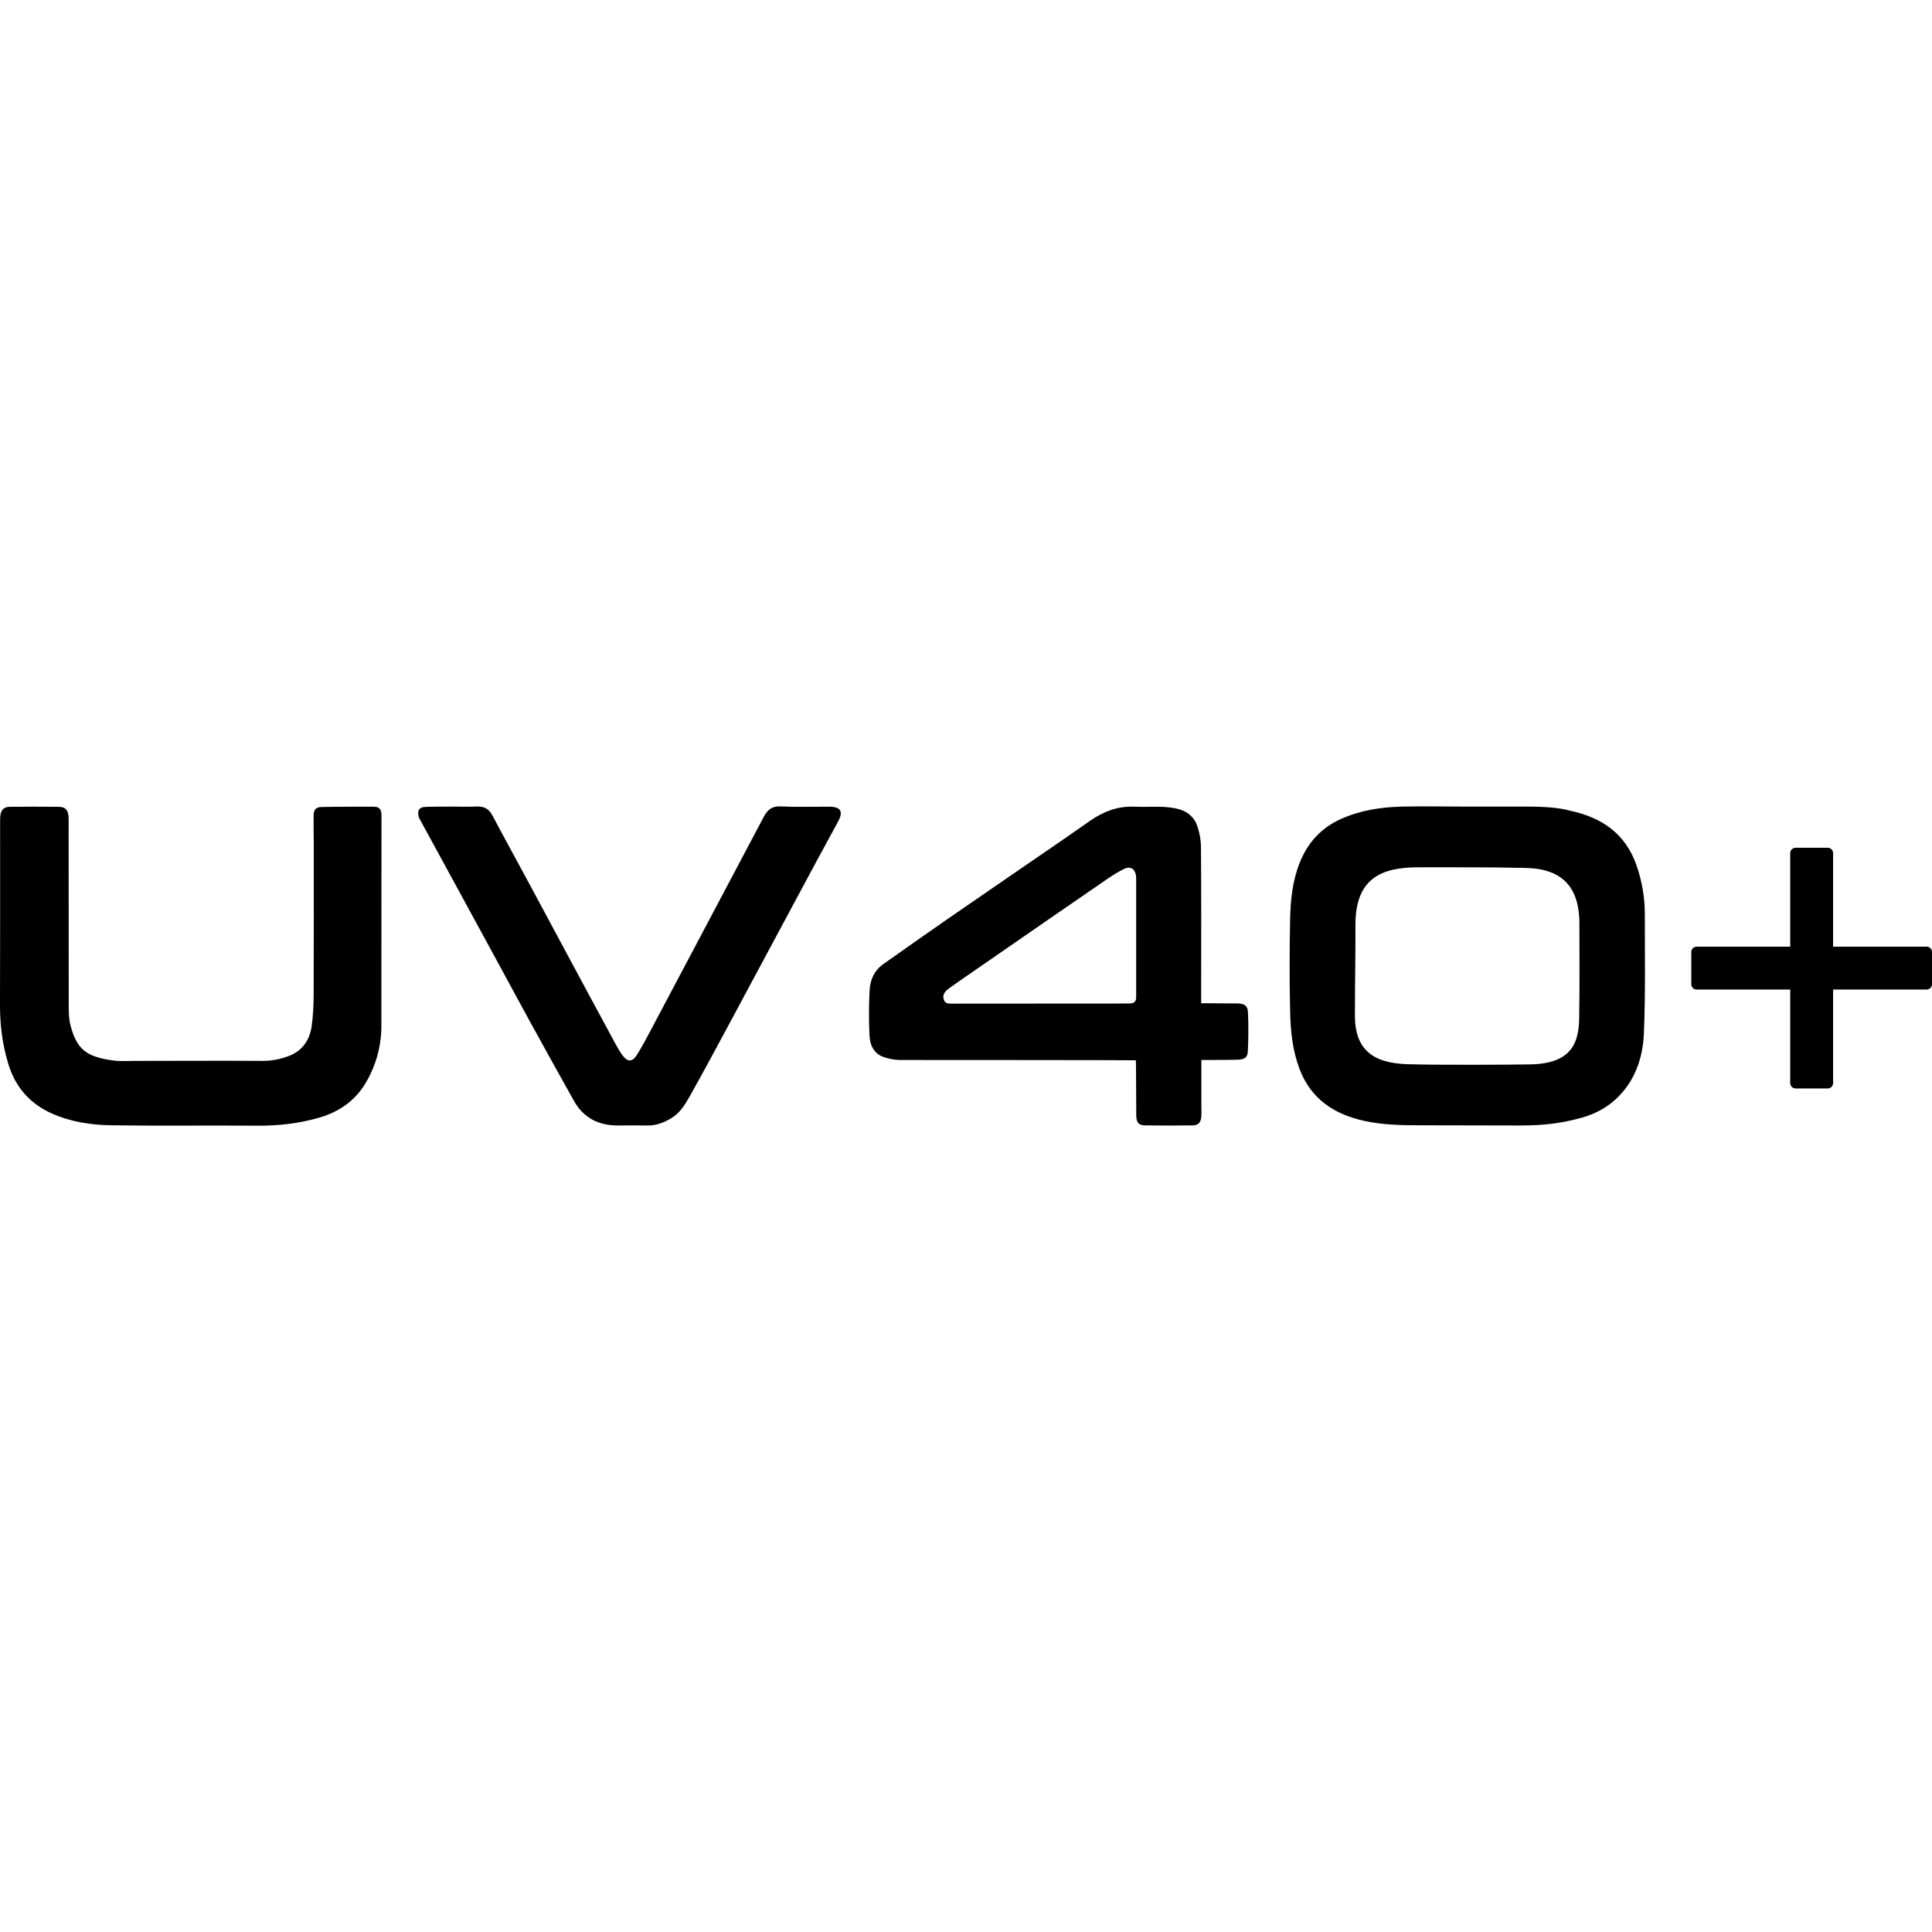
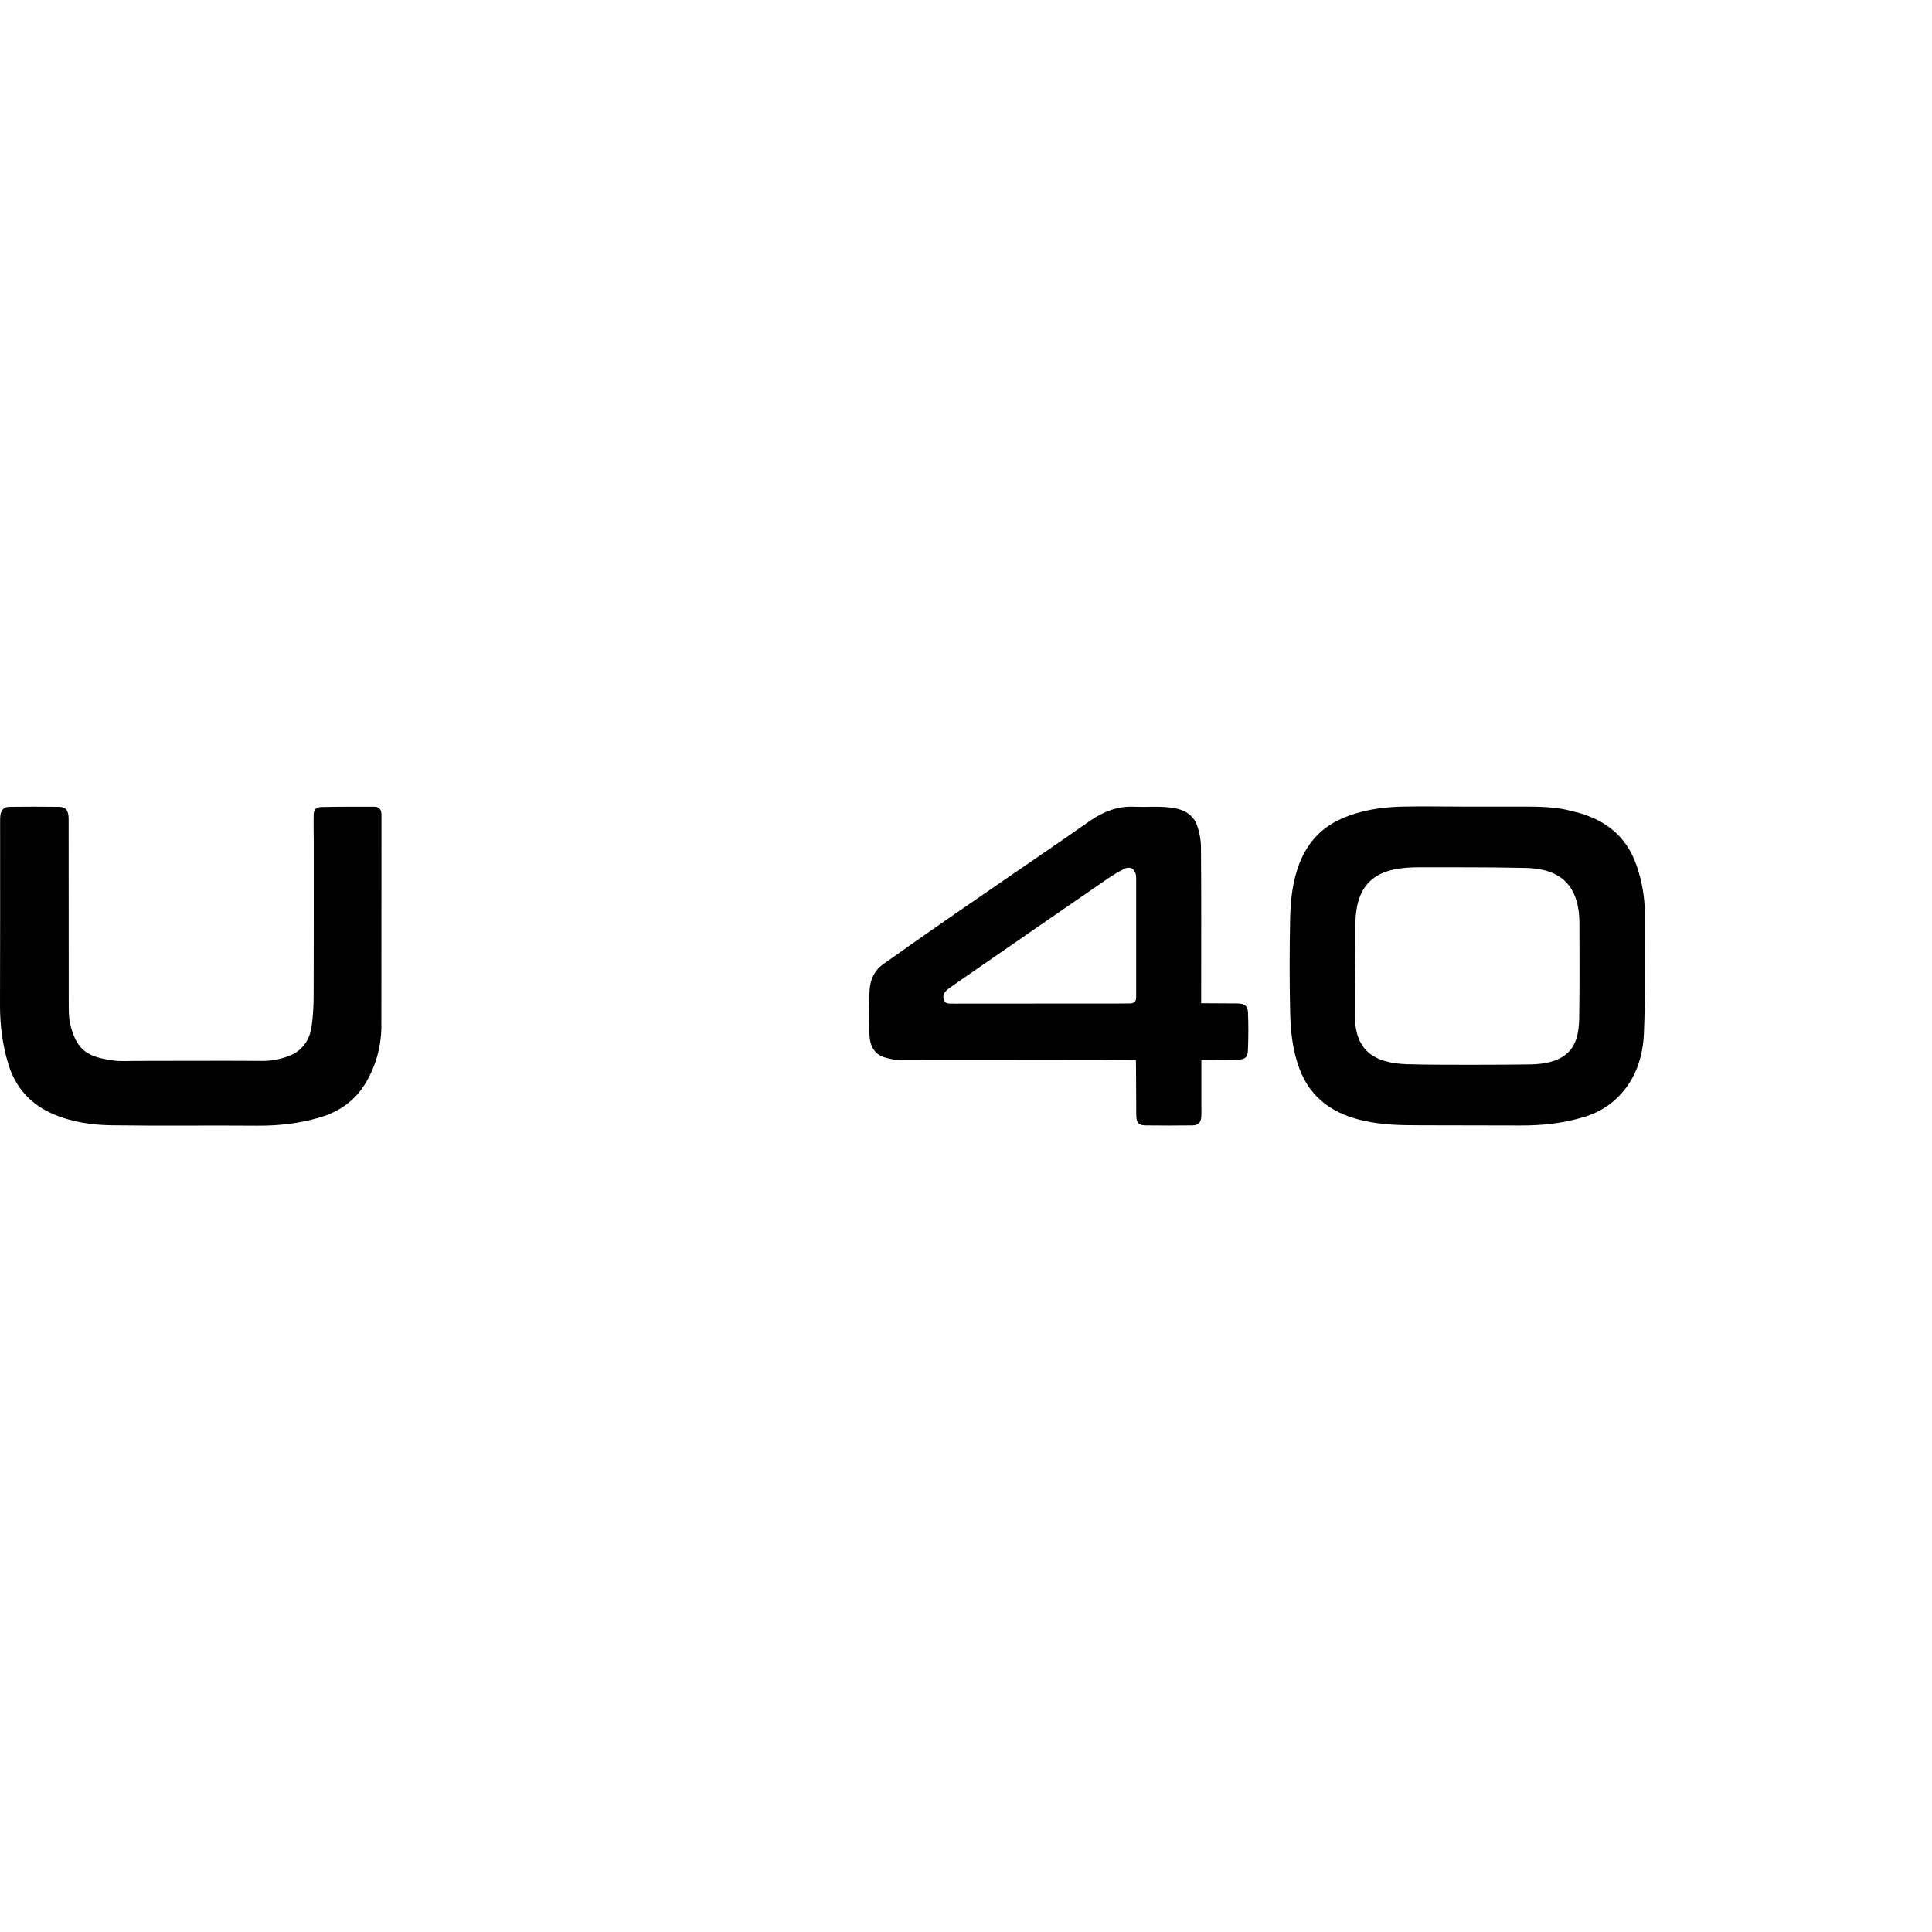
<svg xmlns="http://www.w3.org/2000/svg" xml:space="preserve" style="enable-background:new 0 0 1920 1920;" viewBox="0 0 1920 1920" y="0px" x="0px" id="Livello_2_00000122688264457872964560000005466523790094066095_" version="1.1">
  <style type="text/css">
	.st0{fill:none;}
</style>
  <g id="Livello_1-2_00000031892858604082003120000010192018088381128852_">
    <g id="Livello_1-2">
-       <rect height="1920" width="1920" class="st0" />
      <path d="M1458.8,801.6h59.7c17.7,0,31.8,1.2,41.9,4.1c31.2,6.6,55.3,22.7,66.2,55c5.3,15.6,8,31.4,8,47.7    c0,39.4,0.7,78.8-0.9,118.2c-1,24.7-8.8,47.9-27.8,65.6c-9.7,9-21.1,14.9-33.8,18.5c-20.2,5.6-37.2,7.8-61.5,7.8    c-37.8,0-65.7-0.2-99.7-0.2c-20.5,0-36.6-0.5-54.3-4.2c-30-6.4-53.8-21.4-65.3-52.2c-7-18.7-8.8-37.9-9.2-57.4    c-0.7-30.3-0.6-60.6,0-90.9c0.4-19.1,2.3-38.1,9.6-56.4c8-20.1,21.6-34.7,41.1-43.4c18.9-8.5,39.2-11.6,59.7-12.2    C1414.5,801.1,1436.7,801.6,1458.8,801.6L1458.8,801.6L1458.8,801.6z M1518.5,1057.8c45.9,0,50.9-24,50.9-48.9    c0.5-28,0.2-62.9,0.2-90.9c0-39.6-20.2-55.5-56-55.5c-37.8-0.8-65.8-0.5-103.6-0.6c-36,0-63,9.9-63,57.2    c0.2,33.8-0.5,47.5-0.5,90.4c0,39.1,24.7,48.2,57.7,48.2C1425.3,1058.4,1498.3,1058.2,1518.5,1057.8L1518.5,1057.8L1518.5,1057.8z" />
      <path d="M379,1021.7c-0.4,19.3-5.8,38.3-16,55.2c-10.5,17.3-26.2,28-45.1,33.6c-20,5.9-40.6,8.3-61.6,8.2    c-48.5-0.4-97.1,0.3-145.6-0.4c-20.1-0.3-40.2-3.3-58.9-11.6c-22.1-9.8-36.6-26.4-43.6-49.5c-5.7-18.8-8.2-38-8.2-57.7    c0.2-60.9,0.1-121.9,0.1-182.8c0-2.3,0-4.6,0.3-6.8c1-5.4,3.7-8,9.2-8.1c16.3-0.2,32.6-0.2,48.9,0c6.1,0.1,8.8,2.7,9.5,8.8    c0.3,2.9,0.2,5.8,0.2,8.8c0,59,0,118,0.1,176.9c0,7.8-0.1,15.9,1.9,23.3c6.4,24.2,16.9,30.7,41.6,34.2c7.3,1.1,15,0.5,22.5,0.5    c42.4,0,84.7-0.3,127.1,0c9,0,17.5-1.8,25.7-4.9c13.4-5.1,20.6-15.7,22.6-29.5c1.5-10.6,2-21.4,2-32.1    c0.2-50.2,0.1-100.3,0.1-150.6c0-6.8-0.3-20.4-0.1-27.2c0-5.5,2.5-8,8-8c17.3-0.4,34.5-0.3,51.8-0.3c4.7,0,7.6,2,7.6,8.2    L379,1021.7L379,1021.7L379,1021.7z" />
      <path d="M1193.9,1053.4v44.9c0,3.9,0.2,7.8-0.1,11.7c-0.5,5.7-2.9,8.3-8.7,8.4c-15.6,0.2-31.3,0.2-46.9,0c-6.7-0.1-8.9-2.7-9-10    c-0.2-14.3-0.1-50.4-0.4-54.7c-4.3-0.2-193.5-0.3-234.5-0.3c-5.1,0-10.2-1.1-15.2-2.6c-10.5-3.2-14.6-12-15-21.8    c-0.7-14.9-0.7-30,0.1-44.9c0.5-10.3,4.7-19.7,13.5-25.9c21.5-15.2,43-30.4,64.7-45.4c38.8-26.8,77.7-53.4,116.5-80.1    c8.3-5.7,16.5-11.6,24.8-17.3c13.2-9,27.4-14.5,43.7-13.7c10.1,0.5,20.2-0.4,30.3,0.3c6.7,0.4,13.8,1.5,19.7,4.4    c4.8,2.4,9.6,7.3,11.6,12.3c2.9,7.4,4.5,15.7,4.5,23.7c0.4,47.2,0.2,94.5,0.2,141.7V997c1.6,0,27.3,0.1,35.8,0.2    c7,0.1,10.4,2.1,10.7,8.5c0.6,13,0.5,26.1-0.1,39c-0.3,6.2-3.2,8.2-9.9,8.4C1221.8,1053.5,1196.7,1053.3,1193.9,1053.4    L1193.9,1053.4L1193.9,1053.4z M1111.3,997.3c3.9,0,7.8-0.1,11.7-0.1c3.9,0,6.1-1.9,6.1-6c0-1.6,0-3.2,0-4.9V876.1    c0-2.3,0.1-4.6-0.3-6.8c-1.3-6.2-5.9-8.7-11.7-5.8c-5.8,2.9-11.3,6.3-16.7,10c-39.6,27.2-79.2,54.6-118.7,81.9    c-12.8,8.9-25.7,17.6-38.4,26.7c-3.7,2.7-7.2,6.2-5.3,11.5c1.7,4.8,6.3,3.6,10.1,3.8c1.3,0.1,2.6,0,3.9,0L1111.3,997.3    L1111.3,997.3z" />
-       <path d="M450.3,801.6c7.8,0,15.7,0.3,23.5-0.1c7.4-0.3,12.1,2.4,15.6,9c12.6,23.8,25.7,47.4,38.4,71.1    c13.1,24.3,26.1,48.7,39.2,73c14.9,27.8,29.9,55.5,44.9,83.2c2,3.7,4.1,7.4,6.6,10.8c5.3,7,9.7,7.1,14.4-0.2    c5.2-8.2,9.7-16.9,14.3-25.5c12.8-24.1,25.5-48.2,38.3-72.3c24.5-46.2,48.9-92.4,73.4-138.6c3.6-6.8,7.9-11,16.7-10.6    c16.3,0.8,32.6,0.2,48.9,0.3c11,0.1,13.8,4.8,8.4,14.7c-7,13.2-14.4,26.2-21.4,39.4c-30.4,56.7-60.8,113.4-91.3,170.1    c-11.4,21.2-22.8,42.4-34.6,63.3c-4.8,8.5-9.8,16.9-18.6,22.1c-7.4,4.4-15,7.4-23.9,7.2c-9.4-0.2-18.9-0.1-28.4,0    c-19.5,0.2-34.8-7.3-44.4-24.6c-14.6-26.1-29.1-52.2-43.5-78.4c-15.9-29.1-31.6-58.2-47.5-87.4c-20.2-37.1-40.4-74.1-60.6-111.2    c-1.1-2-2.4-4-2.8-6.1c-1.2-5.8,1-8.8,7-8.9C432,801.5,441.2,801.7,450.3,801.6L450.3,801.6L450.3,801.6z" />
-       <path d="M1914.7,940.8h-93v-93c0-2.9-2.4-5.3-5.3-5.3h-32c-2.9,0-5.3,2.4-5.3,5.3v93h-93c-2.9,0-5.3,2.4-5.3,5.3v32    c0,2.9,2.4,5.3,5.3,5.3h93v93c0,2.9,2.4,5.3,5.3,5.3h32c2.9,0,5.3-2.4,5.3-5.3v-93h93c2.9,0,5.3-2.4,5.3-5.3v-32    C1920,943.1,1917.6,940.8,1914.7,940.8z" />
    </g>
  </g>
</svg>